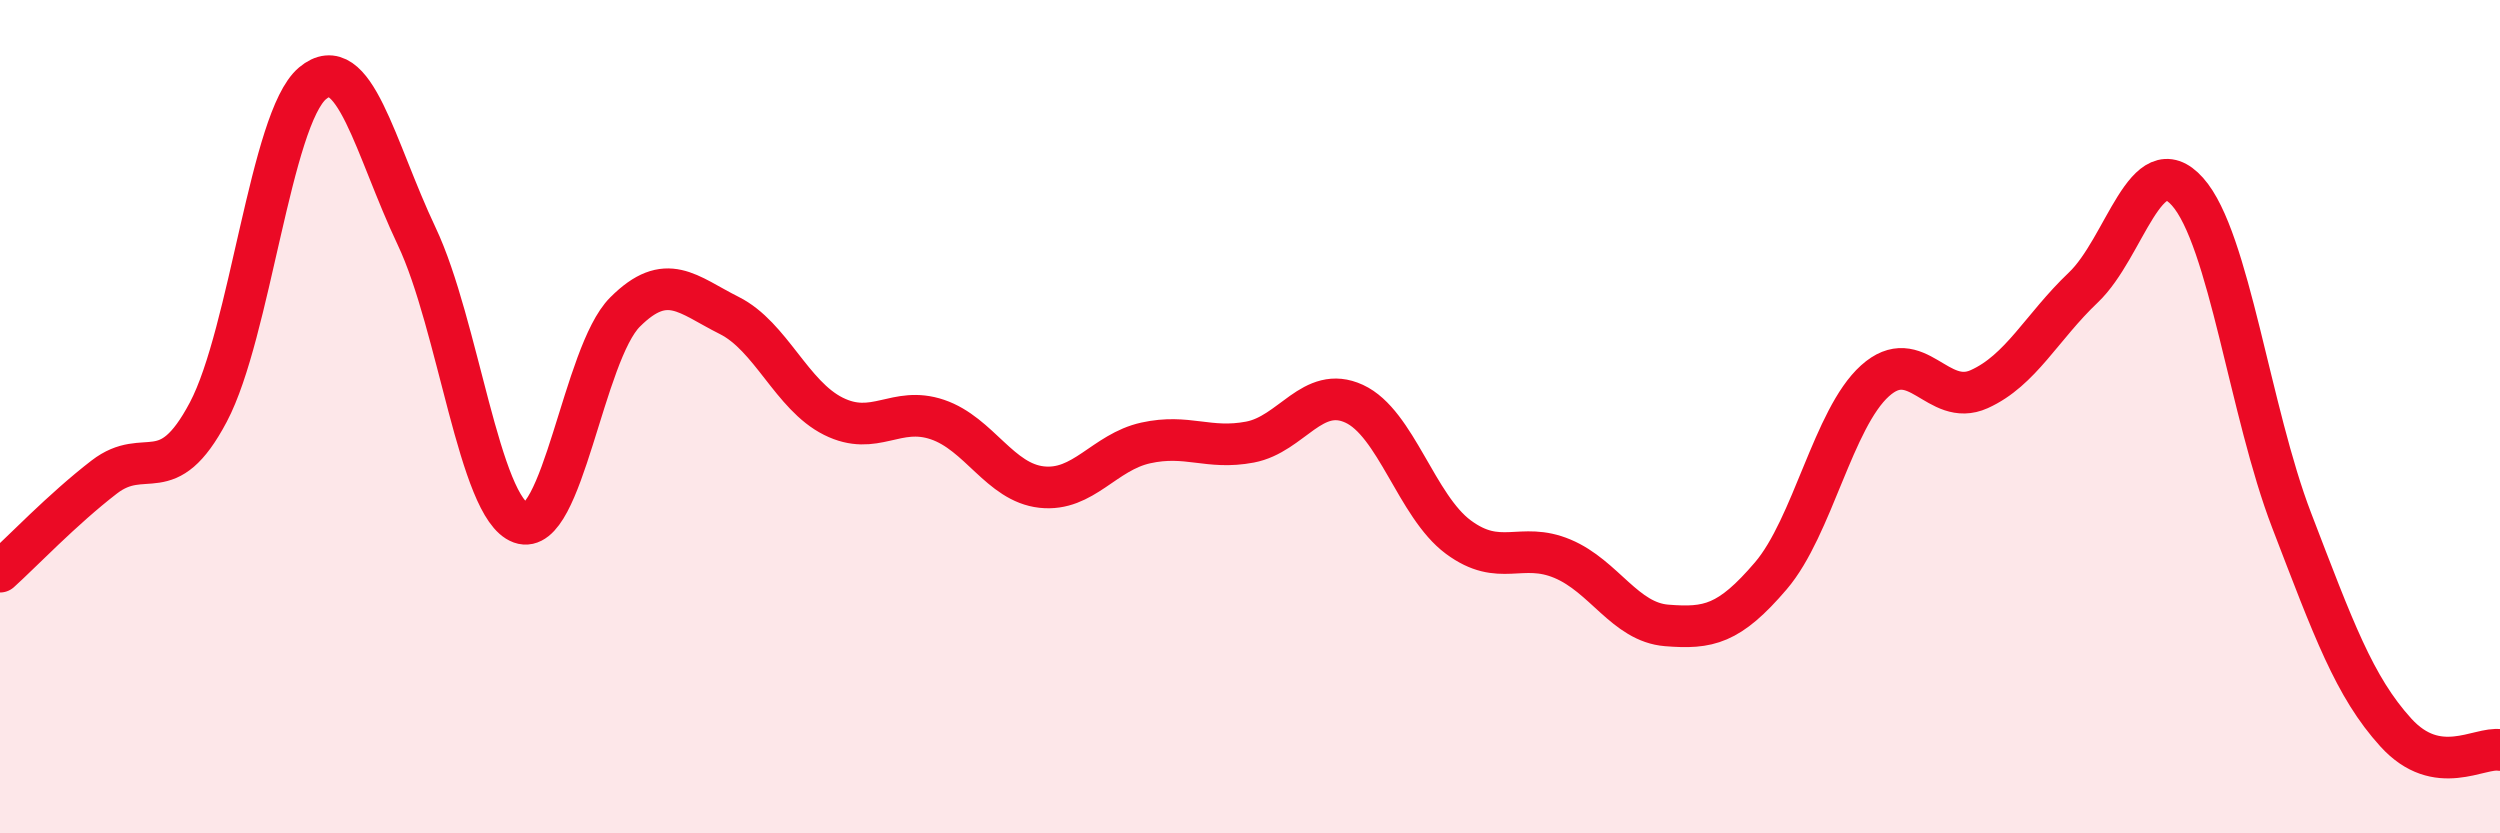
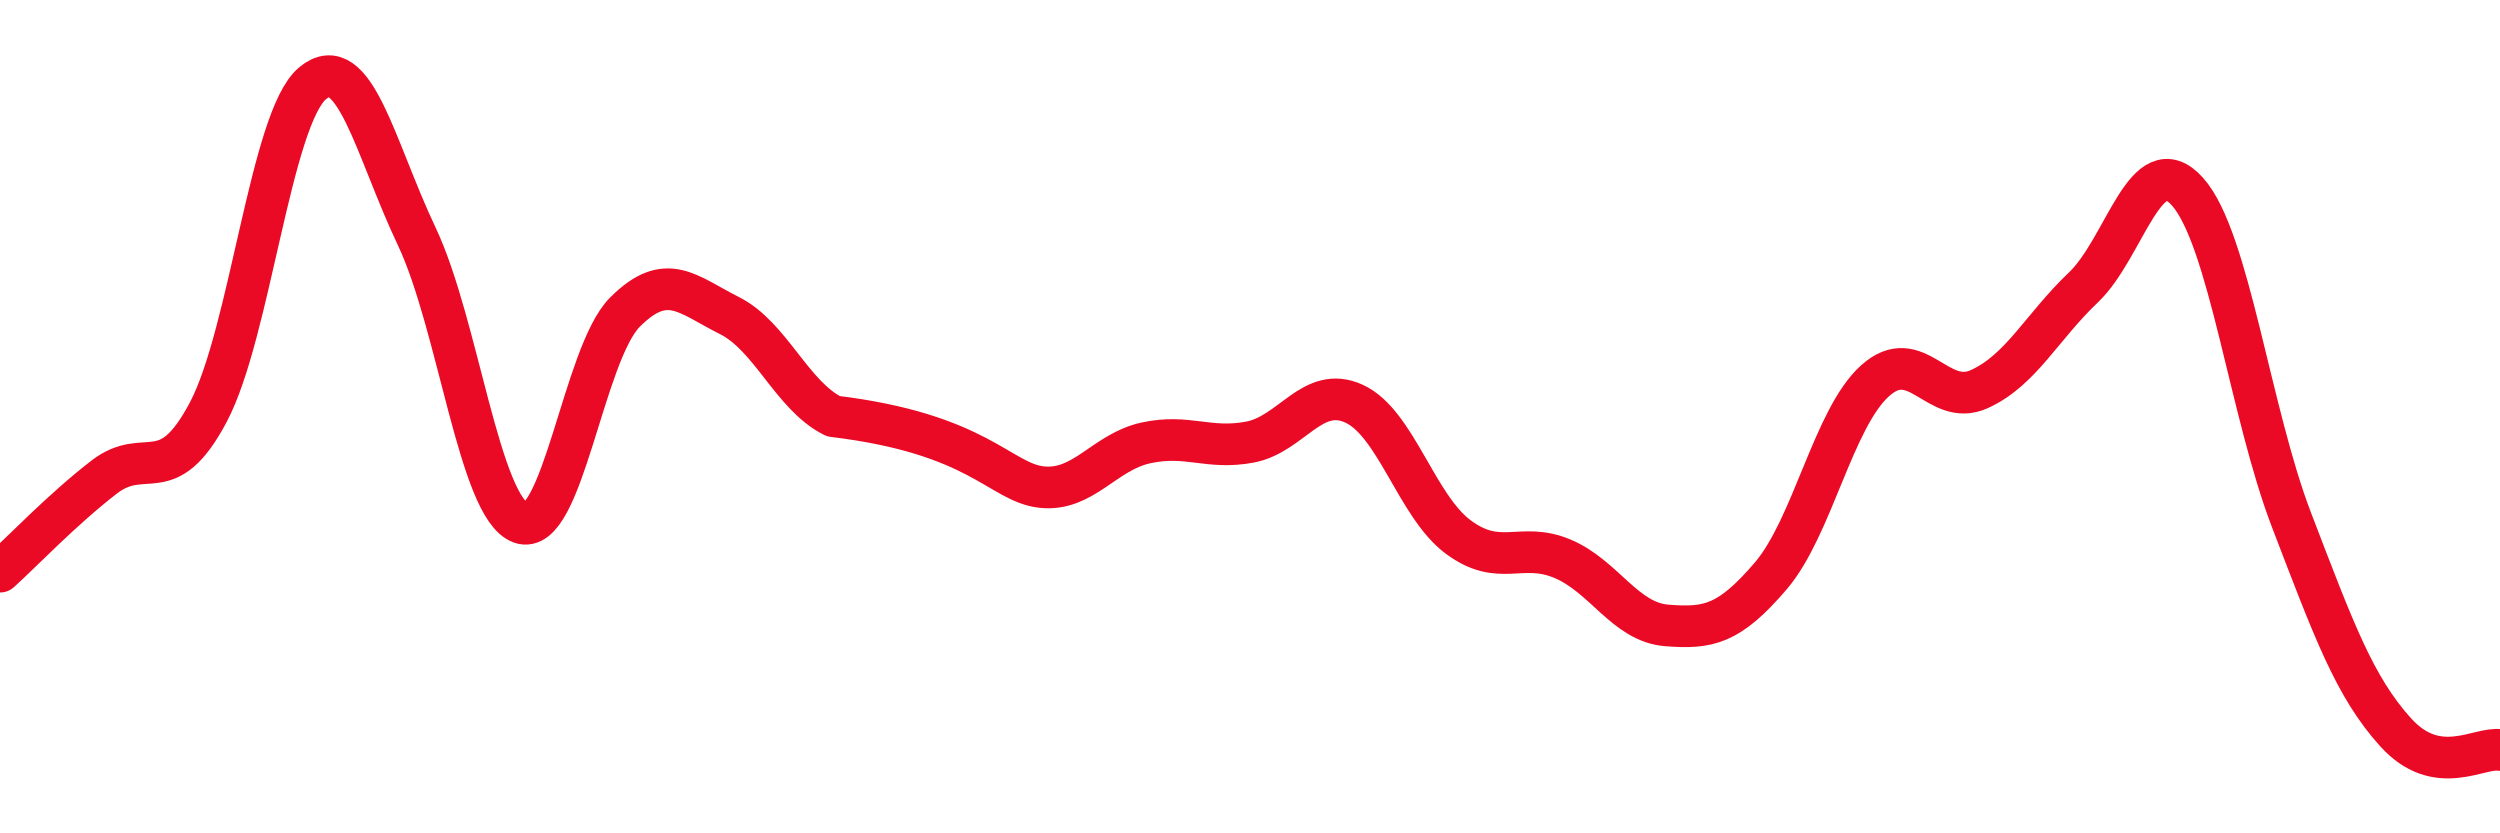
<svg xmlns="http://www.w3.org/2000/svg" width="60" height="20" viewBox="0 0 60 20">
-   <path d="M 0,13.72 C 0.5,13.27 1.5,12.22 2.5,11.45 C 3.5,10.68 4,11.78 5,9.89 C 6,8 6.5,2.84 7.5,2 C 8.5,1.16 9,3.56 10,5.67 C 11,7.78 11.5,12.19 12.5,12.55 C 13.5,12.91 14,8.49 15,7.49 C 16,6.49 16.5,7.07 17.5,7.57 C 18.5,8.07 19,9.49 20,9.99 C 21,10.49 21.5,9.73 22.5,10.07 C 23.5,10.41 24,11.58 25,11.69 C 26,11.8 26.5,10.85 27.5,10.63 C 28.5,10.41 29,10.8 30,10.61 C 31,10.42 31.5,9.23 32.5,9.69 C 33.5,10.15 34,12.15 35,12.89 C 36,13.63 36.5,12.99 37.5,13.41 C 38.5,13.83 39,14.93 40,15.01 C 41,15.09 41.5,14.99 42.5,13.82 C 43.5,12.65 44,10.04 45,9.14 C 46,8.24 46.5,9.79 47.5,9.34 C 48.5,8.89 49,7.85 50,6.9 C 51,5.95 51.5,3.48 52.5,4.6 C 53.5,5.72 54,9.89 55,12.49 C 56,15.09 56.5,16.48 57.5,17.58 C 58.5,18.68 59.5,17.92 60,18L60 20L0 20Z" fill="#EB0A25" opacity="0.1" stroke-linecap="round" stroke-linejoin="round" />
-   <path d="M 0,13.72 C 0.5,13.27 1.5,12.22 2.5,11.45 C 3.5,10.68 4,11.78 5,9.89 C 6,8 6.5,2.84 7.5,2 C 8.5,1.16 9,3.56 10,5.67 C 11,7.78 11.5,12.19 12.5,12.55 C 13.5,12.91 14,8.49 15,7.49 C 16,6.49 16.5,7.07 17.5,7.57 C 18.5,8.07 19,9.49 20,9.99 C 21,10.49 21.5,9.73 22.5,10.07 C 23.5,10.41 24,11.58 25,11.69 C 26,11.8 26.5,10.85 27.5,10.63 C 28.5,10.41 29,10.8 30,10.61 C 31,10.42 31.5,9.23 32.5,9.69 C 33.5,10.15 34,12.15 35,12.89 C 36,13.63 36.5,12.99 37.5,13.41 C 38.5,13.83 39,14.93 40,15.01 C 41,15.09 41.5,14.99 42.5,13.82 C 43.5,12.65 44,10.04 45,9.14 C 46,8.24 46.5,9.79 47.5,9.34 C 48.5,8.89 49,7.85 50,6.9 C 51,5.95 51.5,3.48 52.5,4.6 C 53.5,5.72 54,9.89 55,12.49 C 56,15.09 56.5,16.48 57.5,17.58 C 58.5,18.68 59.5,17.92 60,18" stroke="#EB0A25" stroke-width="1" fill="none" stroke-linecap="round" stroke-linejoin="round" />
+   <path d="M 0,13.72 C 0.5,13.27 1.5,12.22 2.5,11.45 C 3.5,10.68 4,11.78 5,9.89 C 6,8 6.5,2.84 7.5,2 C 8.5,1.16 9,3.56 10,5.67 C 11,7.78 11.5,12.19 12.5,12.55 C 13.5,12.91 14,8.49 15,7.49 C 16,6.49 16.5,7.07 17.5,7.57 C 18.5,8.07 19,9.49 20,9.99 C 23.5,10.41 24,11.58 25,11.69 C 26,11.8 26.5,10.85 27.5,10.63 C 28.5,10.41 29,10.8 30,10.61 C 31,10.42 31.5,9.23 32.5,9.69 C 33.5,10.15 34,12.15 35,12.89 C 36,13.63 36.5,12.99 37.5,13.41 C 38.5,13.83 39,14.93 40,15.01 C 41,15.09 41.5,14.99 42.5,13.82 C 43.5,12.65 44,10.04 45,9.14 C 46,8.24 46.5,9.79 47.5,9.34 C 48.5,8.89 49,7.85 50,6.9 C 51,5.95 51.5,3.48 52.5,4.6 C 53.5,5.72 54,9.89 55,12.49 C 56,15.09 56.5,16.48 57.5,17.58 C 58.5,18.68 59.5,17.92 60,18" stroke="#EB0A25" stroke-width="1" fill="none" stroke-linecap="round" stroke-linejoin="round" />
</svg>